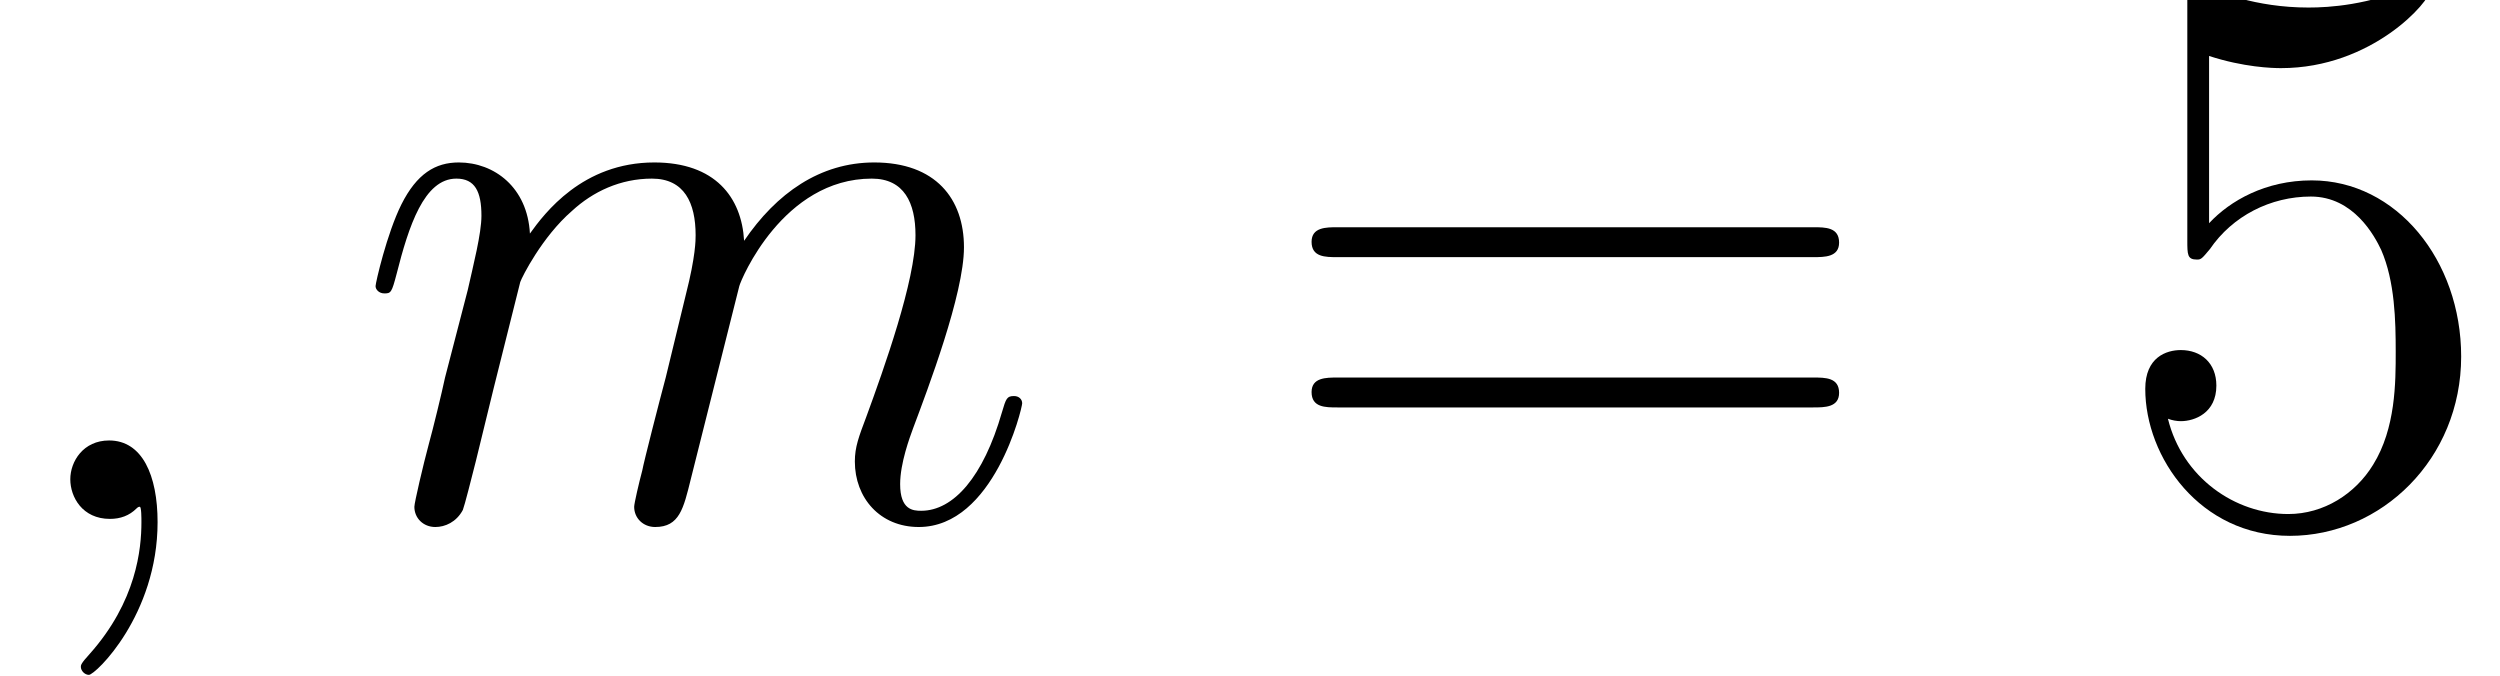
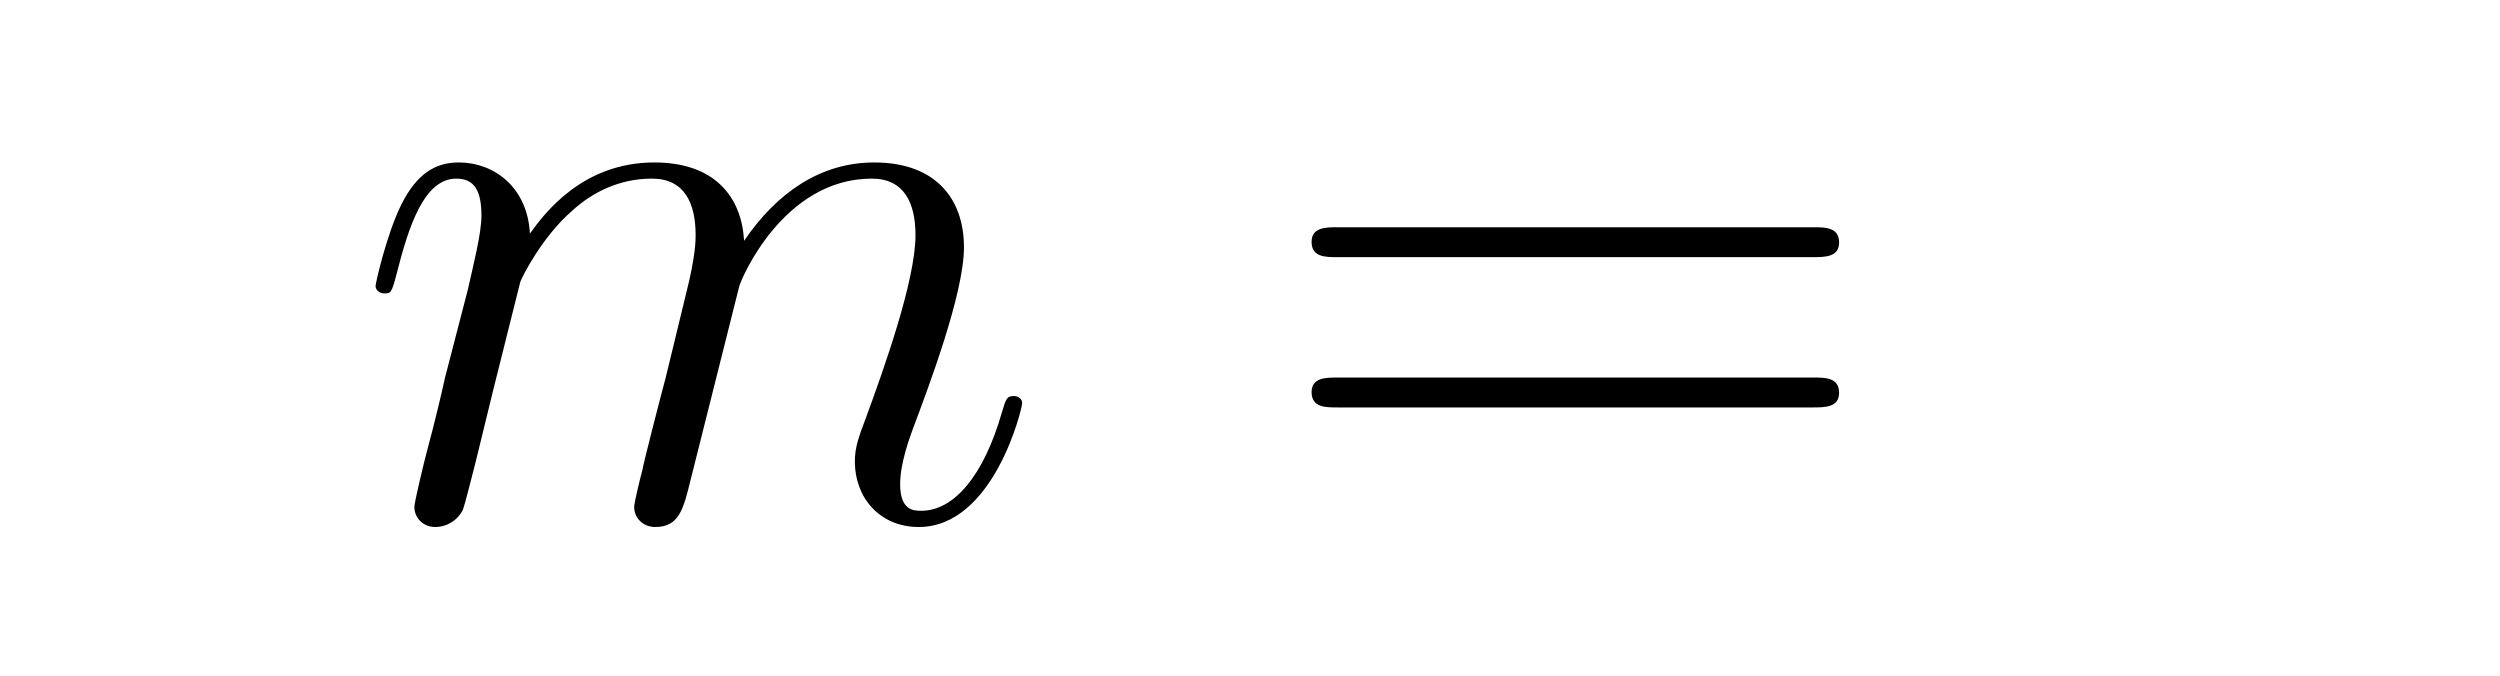
<svg xmlns="http://www.w3.org/2000/svg" xmlns:xlink="http://www.w3.org/1999/xlink" height="12.489pt" version="1.1" viewBox="266.669 530.519 46.221 12.489" width="46.221pt">
  <defs>
-     <path d="M2.331 0.048C2.331 -0.646 2.104 -1.16 1.614 -1.16C1.231 -1.16 1.04 -0.849 1.04 -0.586S1.219 0 1.626 0C1.781 0 1.913 -0.048 2.02 -0.155C2.044 -0.179 2.056 -0.179 2.068 -0.179C2.092 -0.179 2.092 -0.012 2.092 0.048C2.092 0.442 2.02 1.219 1.327 1.997C1.196 2.14 1.196 2.164 1.196 2.188C1.196 2.248 1.255 2.307 1.315 2.307C1.411 2.307 2.331 1.423 2.331 0.048Z" id="g4-59" />
    <path d="M2.463 -3.503C2.487 -3.575 2.786 -4.172 3.228 -4.555C3.539 -4.842 3.945 -5.033 4.411 -5.033C4.89 -5.033 5.057 -4.674 5.057 -4.196C5.057 -4.125 5.057 -3.885 4.914 -3.324L4.615 -2.092C4.519 -1.734 4.292 -0.849 4.268 -0.717C4.22 -0.538 4.148 -0.227 4.148 -0.179C4.148 -0.012 4.28 0.12 4.459 0.12C4.818 0.12 4.878 -0.155 4.985 -0.586L5.703 -3.443C5.727 -3.539 6.348 -5.033 7.663 -5.033C8.141 -5.033 8.309 -4.674 8.309 -4.196C8.309 -3.527 7.843 -2.224 7.58 -1.506C7.472 -1.219 7.412 -1.064 7.412 -0.849C7.412 -0.311 7.783 0.12 8.357 0.12C9.468 0.12 9.887 -1.638 9.887 -1.71C9.887 -1.769 9.839 -1.817 9.767 -1.817C9.66 -1.817 9.648 -1.781 9.588 -1.578C9.313 -0.622 8.871 -0.12 8.393 -0.12C8.273 -0.12 8.082 -0.132 8.082 -0.514C8.082 -0.825 8.225 -1.207 8.273 -1.339C8.488 -1.913 9.026 -3.324 9.026 -4.017C9.026 -4.734 8.608 -5.272 7.699 -5.272C6.898 -5.272 6.253 -4.818 5.774 -4.113C5.738 -4.758 5.344 -5.272 4.447 -5.272C3.383 -5.272 2.821 -4.519 2.606 -4.22C2.57 -4.902 2.08 -5.272 1.554 -5.272C1.207 -5.272 0.933 -5.105 0.705 -4.651C0.49 -4.22 0.323 -3.491 0.323 -3.443S0.371 -3.335 0.454 -3.335C0.55 -3.335 0.562 -3.347 0.634 -3.622C0.813 -4.328 1.04 -5.033 1.518 -5.033C1.793 -5.033 1.889 -4.842 1.889 -4.483C1.889 -4.22 1.769 -3.754 1.686 -3.383L1.351 -2.092C1.303 -1.865 1.172 -1.327 1.112 -1.112C1.028 -0.801 0.897 -0.239 0.897 -0.179C0.897 -0.012 1.028 0.12 1.207 0.12C1.351 0.12 1.518 0.048 1.614 -0.132C1.638 -0.191 1.745 -0.61 1.805 -0.849L2.068 -1.925L2.463 -3.503Z" id="g4-109" />
-     <path d="M1.829 -8.19C2.444 -7.99 2.944 -7.975 3.101 -7.975C4.717 -7.975 5.746 -9.162 5.746 -9.362C5.746 -9.419 5.717 -9.49 5.631 -9.49C5.603 -9.49 5.574 -9.49 5.445 -9.433C4.645 -9.09 3.959 -9.047 3.587 -9.047C2.644 -9.047 1.972 -9.333 1.701 -9.447C1.601 -9.49 1.572 -9.49 1.558 -9.49C1.444 -9.49 1.444 -9.405 1.444 -9.176V-4.931C1.444 -4.674 1.444 -4.588 1.615 -4.588C1.687 -4.588 1.701 -4.602 1.844 -4.774C2.244 -5.36 2.916 -5.703 3.63 -5.703C4.388 -5.703 4.759 -5.002 4.874 -4.759C5.117 -4.202 5.131 -3.502 5.131 -2.959S5.131 -1.601 4.731 -0.958C4.416 -0.443 3.859 -0.086 3.23 -0.086C2.287 -0.086 1.358 -0.729 1.101 -1.772C1.172 -1.744 1.258 -1.729 1.329 -1.729C1.572 -1.729 1.958 -1.872 1.958 -2.358C1.958 -2.758 1.687 -2.987 1.329 -2.987C1.072 -2.987 0.7 -2.859 0.7 -2.301C0.7 -1.086 1.672 0.3 3.259 0.3C4.874 0.3 6.289 -1.058 6.289 -2.873C6.289 -4.574 5.145 -5.989 3.645 -5.989C2.83 -5.989 2.201 -5.631 1.829 -5.231V-8.19Z" id="g7-53" />
    <path d="M9.648 -4.631C9.848 -4.631 10.105 -4.631 10.105 -4.888C10.105 -5.16 9.862 -5.16 9.648 -5.16H1.229C1.029 -5.16 0.772 -5.16 0.772 -4.902C0.772 -4.631 1.015 -4.631 1.229 -4.631H9.648ZM9.648 -1.972C9.848 -1.972 10.105 -1.972 10.105 -2.23C10.105 -2.501 9.862 -2.501 9.648 -2.501H1.229C1.029 -2.501 0.772 -2.501 0.772 -2.244C0.772 -1.972 1.015 -1.972 1.229 -1.972H9.648Z" id="g7-61" />
    <use id="g25-53" transform="scale(0.836)" xlink:href="#g7-53" />
    <use id="g25-61" transform="scale(0.836)" xlink:href="#g7-61" />
  </defs>
  <g id="page45" transform="matrix(1.25 0 0 1.25 0 0)">
    <use x="213.335" xlink:href="#g4-59" y="432.09" />
    <use x="218.567" xlink:href="#g4-109" y="432.09" />
    <use x="232.089" xlink:href="#g25-61" y="432.09" />
    <use x="244.48" xlink:href="#g25-53" y="432.09" />
  </g>
</svg>